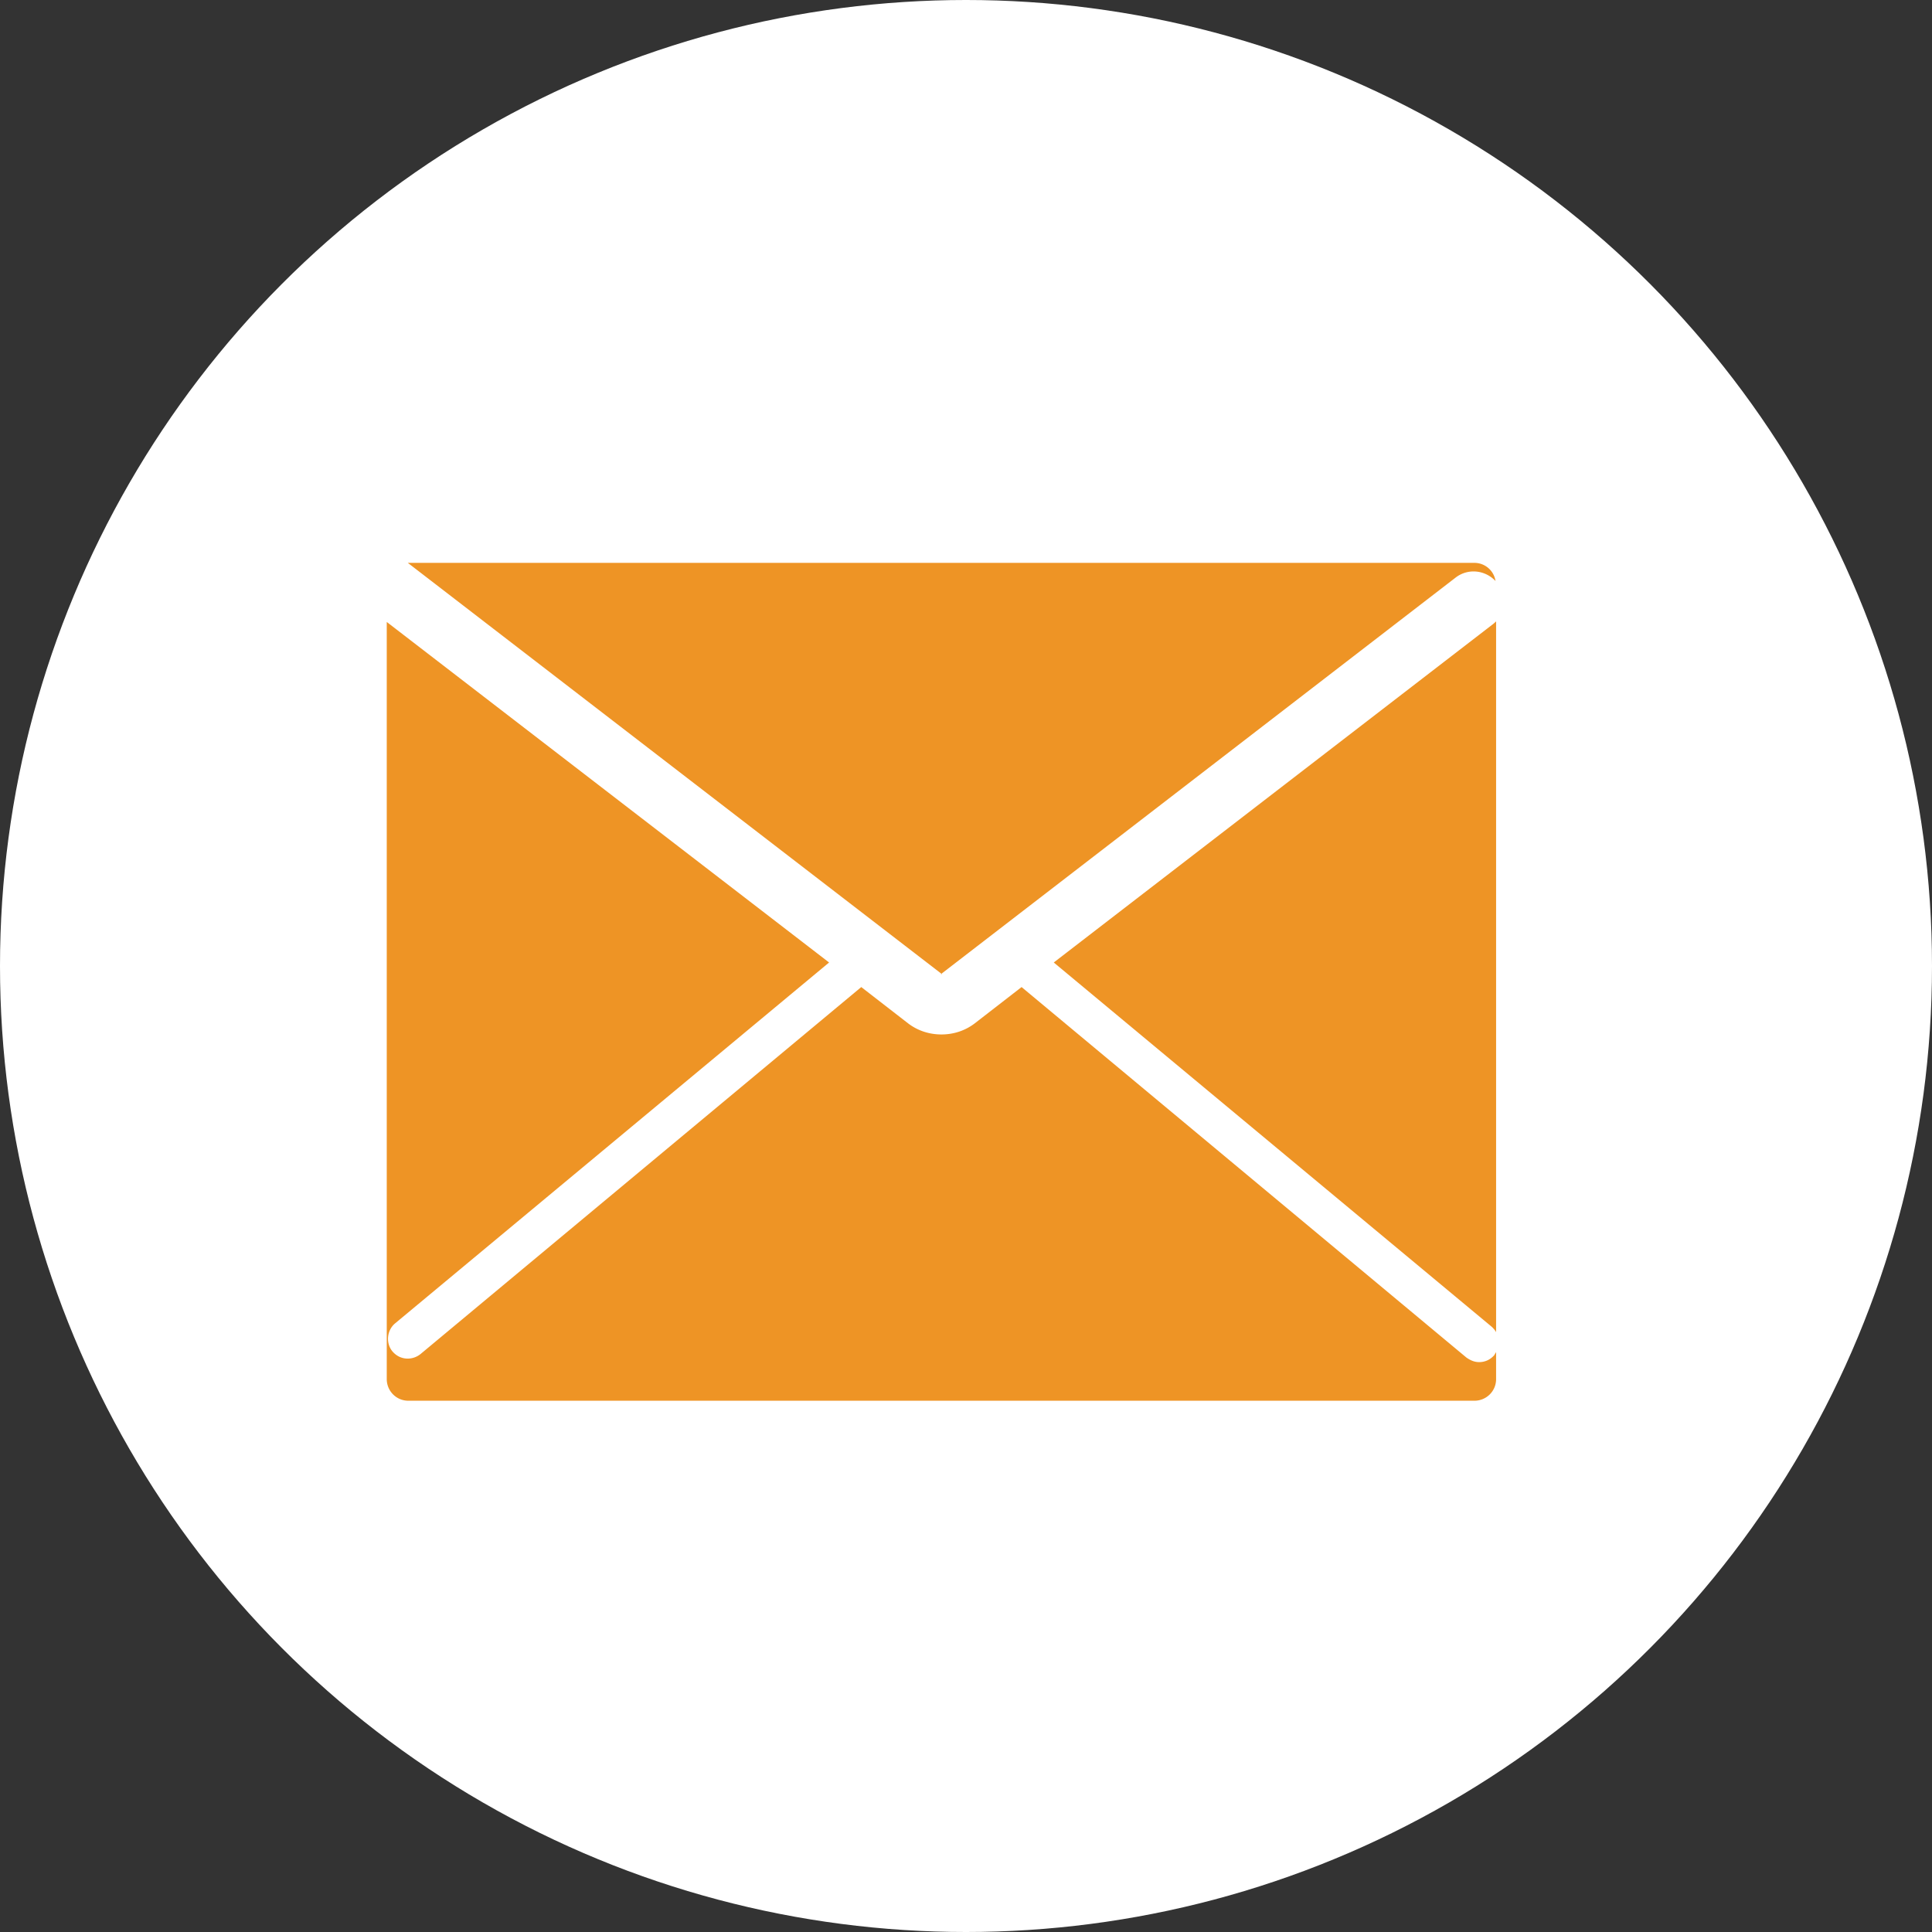
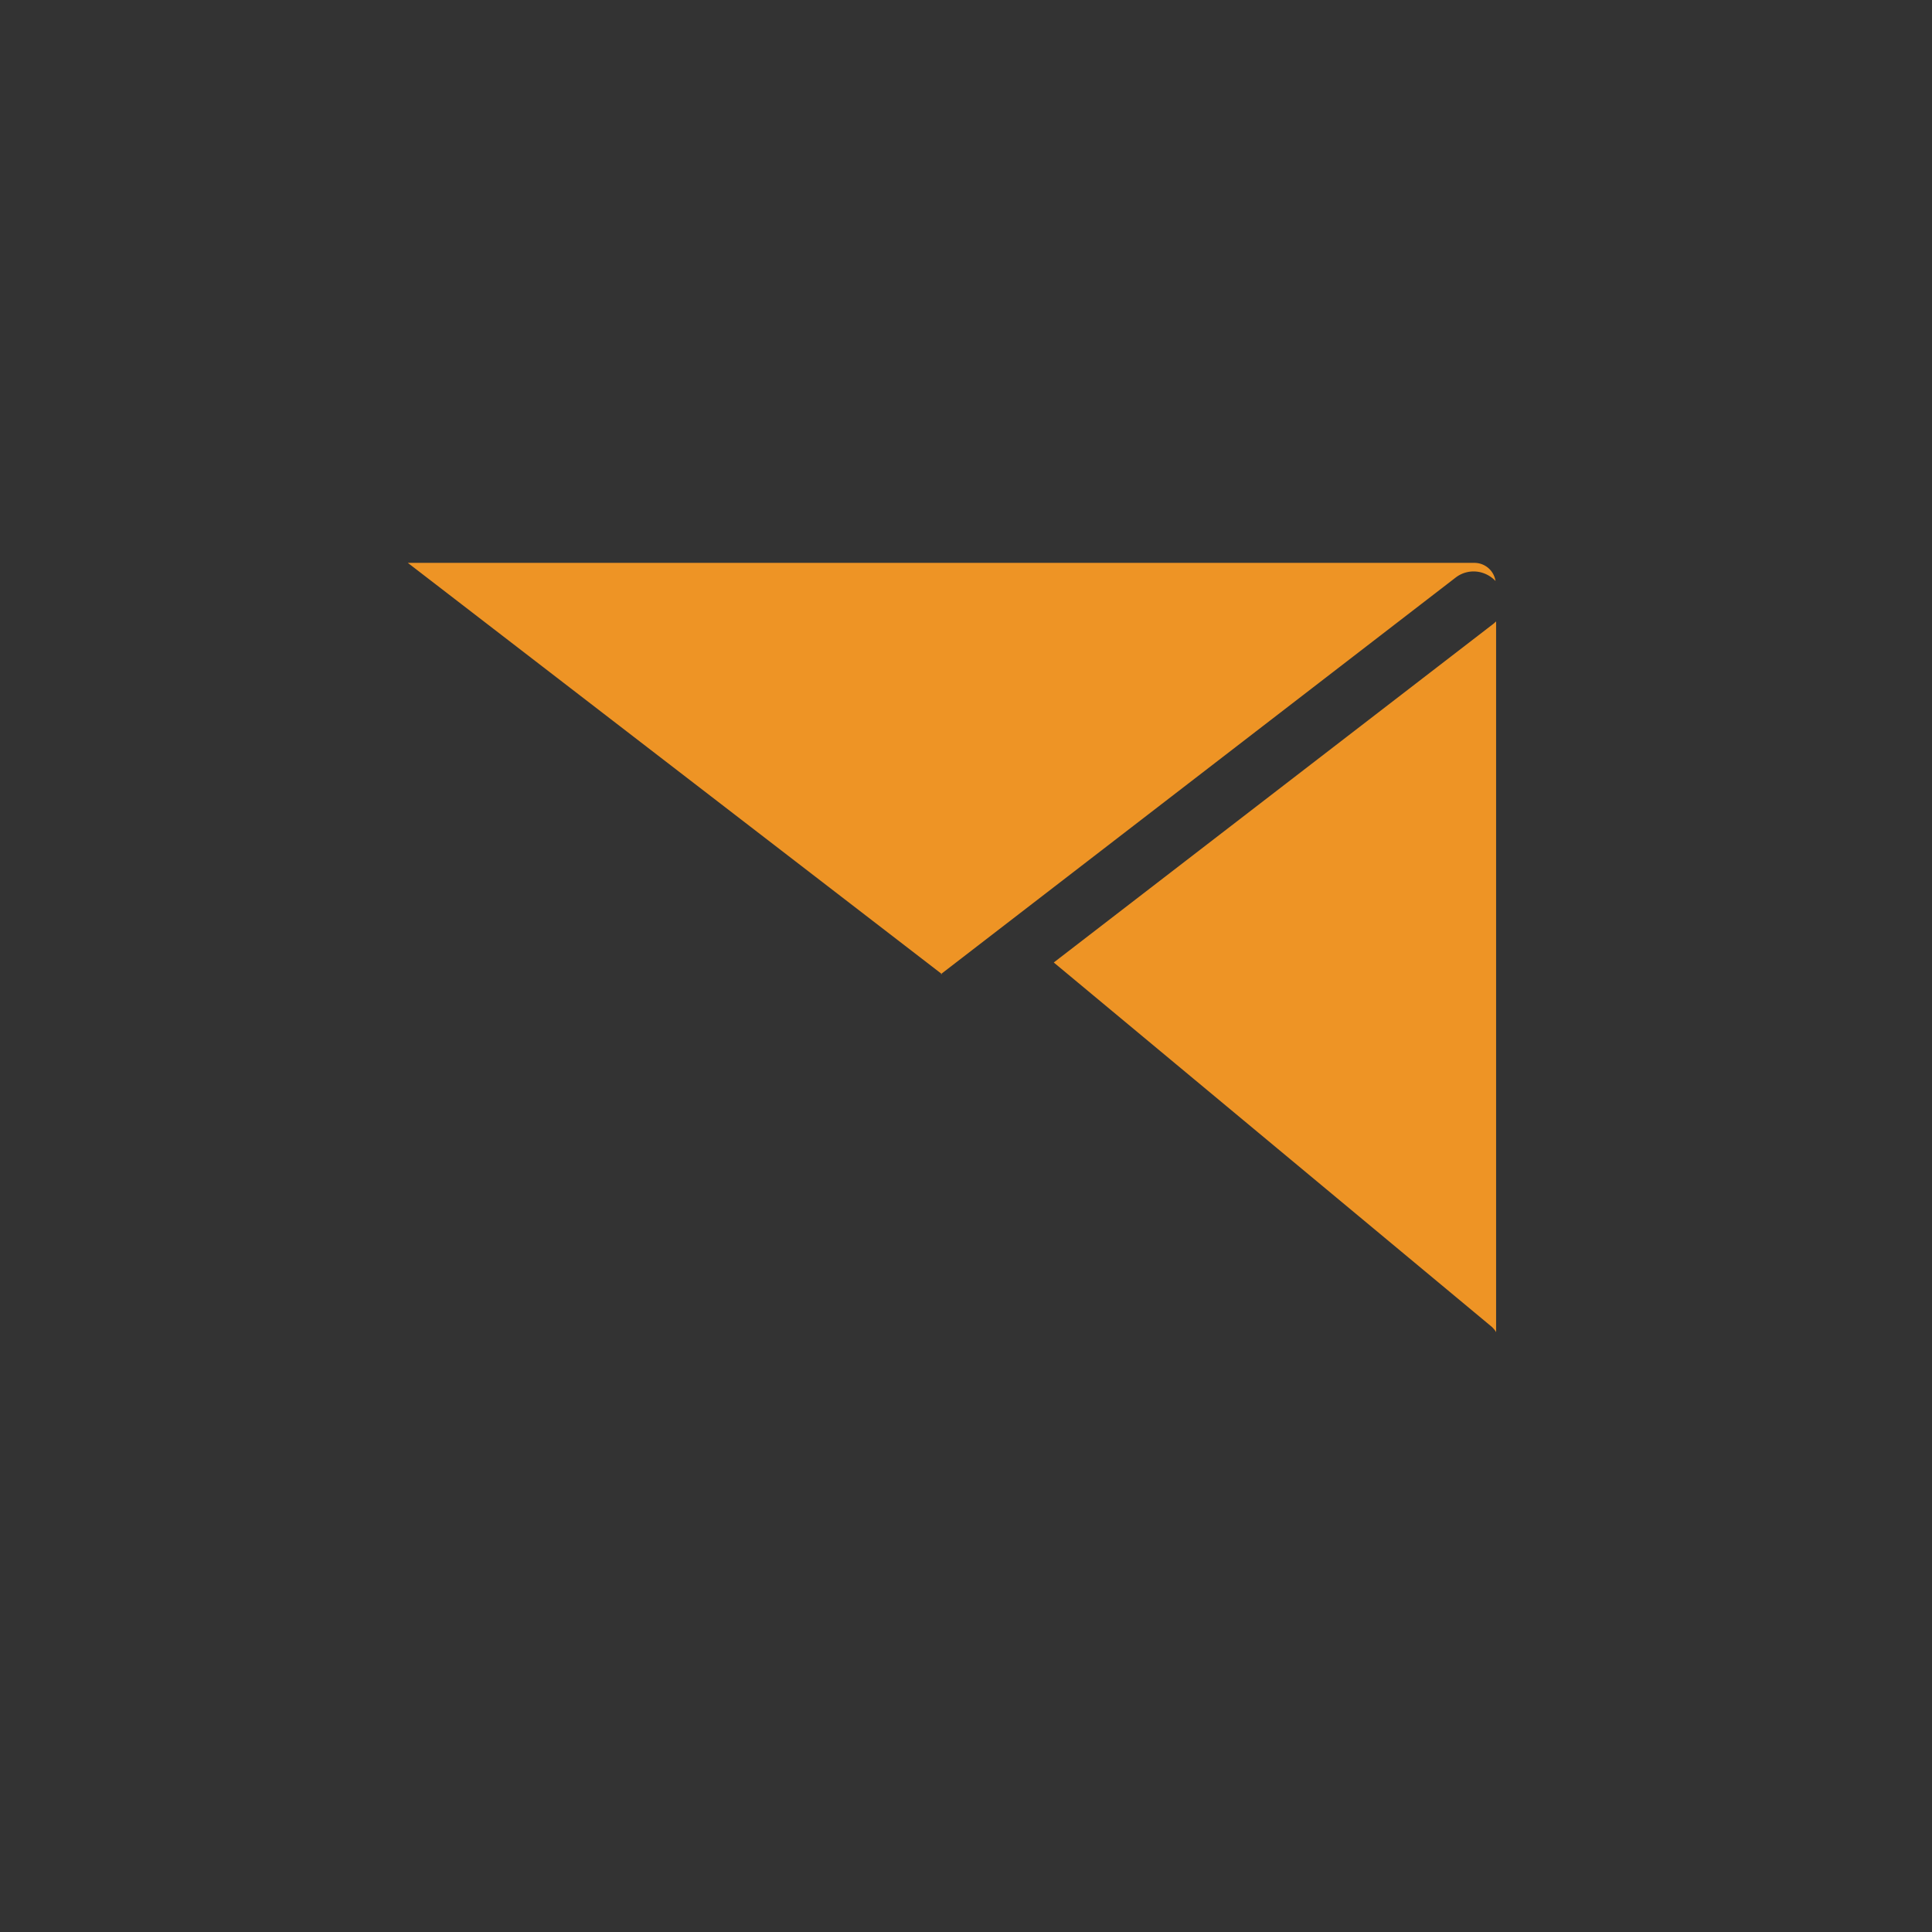
<svg xmlns="http://www.w3.org/2000/svg" id="_レイヤー_2" viewBox="0 0 33.02 33.02">
  <rect x="0" y="0" width="33.02" height="33.02" fill="#333333" stroke="none" />
  <defs>
    <style>.cls-2{fill:#ee9425}</style>
  </defs>
  <g id="_追従">
-     <circle cx="16.51" cy="16.51" r="16.51" fill="#fff" />
    <path class="cls-2" d="M16.08 16.65l8.8-6.78c.21-.16.5-.13.68.06a.365.365 0 00-.36-.31H6.97l9.13 7.03zm9.42-5.97l-7.49 5.77 7.49 6.23s.06.06.07.09V10.62s-.04.04-.07.06z" />
-     <path class="cls-2" d="M25.54 23.16c-.07.08-.16.12-.26.12-.08 0-.15-.03-.22-.08l-7.6-6.33-.8.62c-.17.13-.37.19-.57.19s-.4-.06-.57-.19l-.8-.62-7.53 6.27a.35.35 0 01-.22.08c-.1 0-.19-.04-.26-.12-.12-.14-.1-.36.04-.48l7.42-6.17-7.56-5.82v12.94c0 .2.16.37.37.37H25.2c.2 0 .37-.16.37-.37v-.46s-.02.03-.03.05z" />
  </g>
</svg>